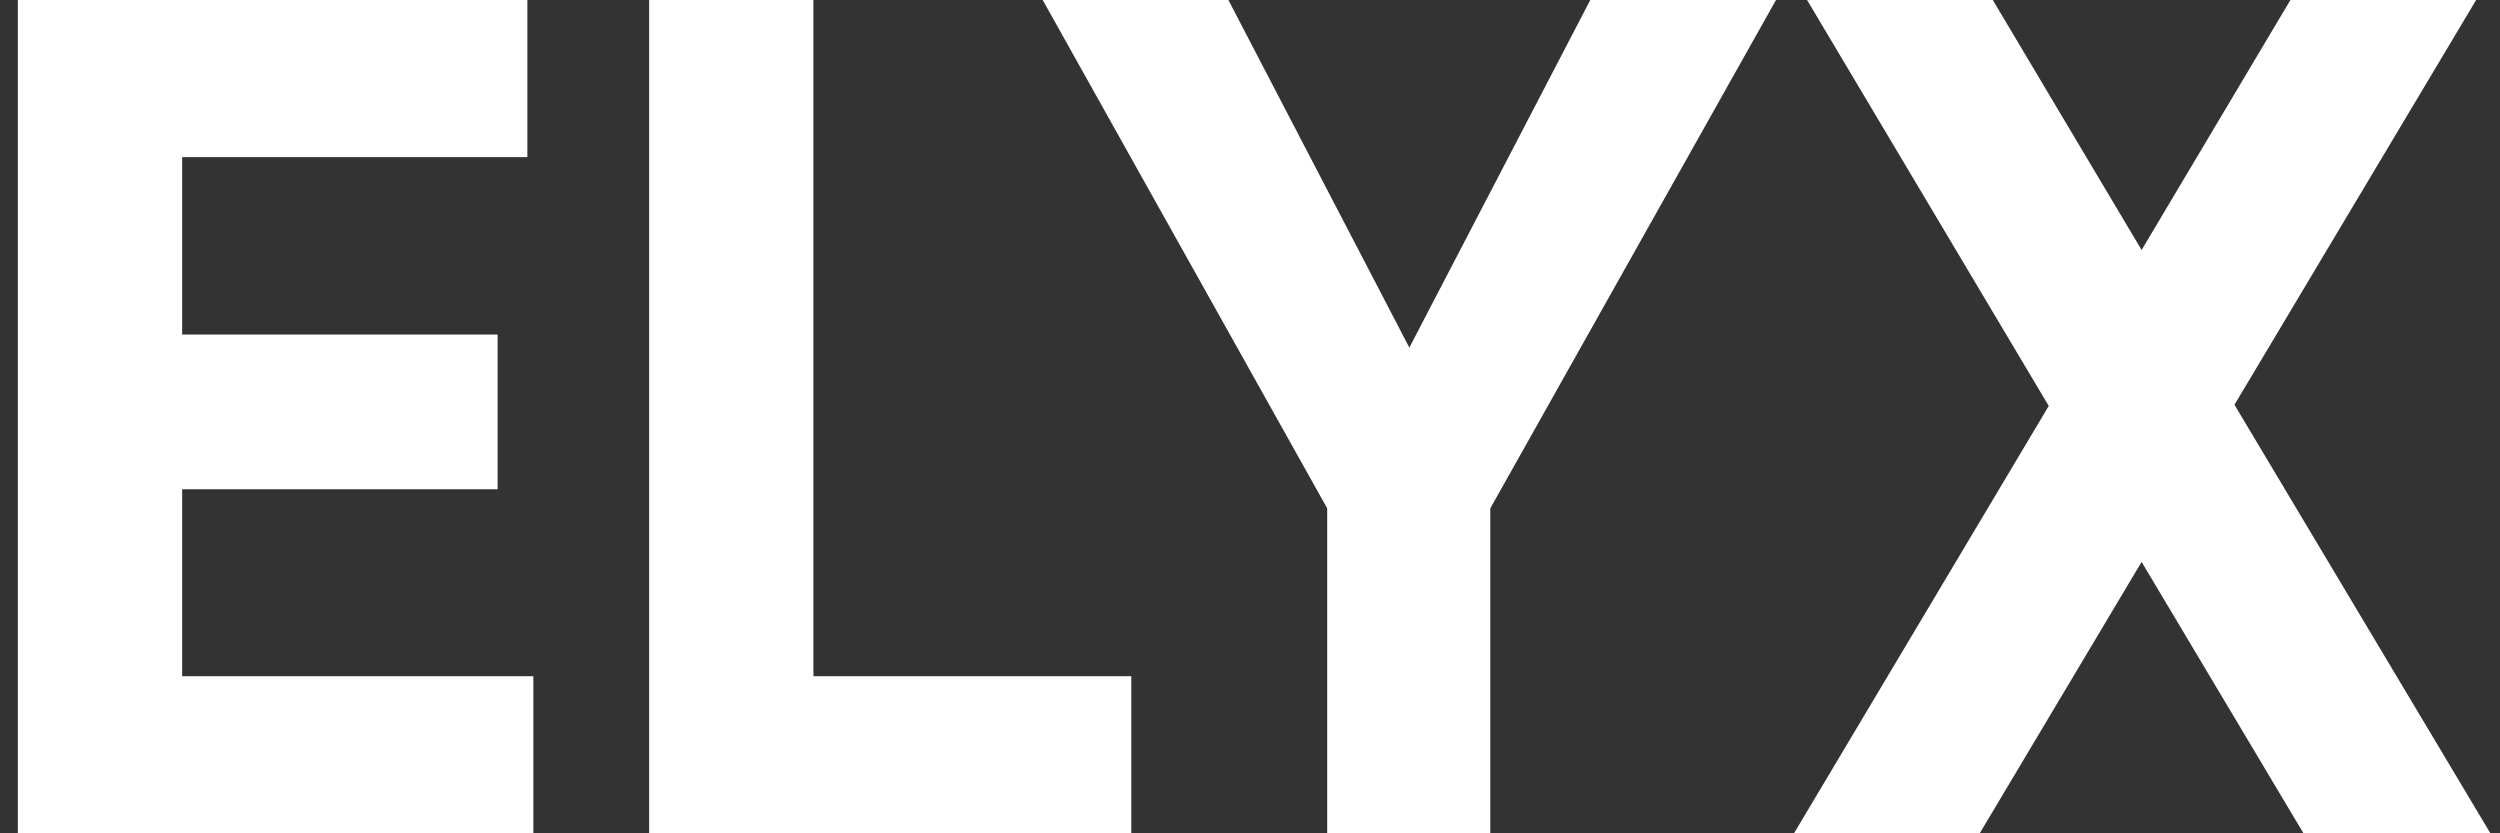
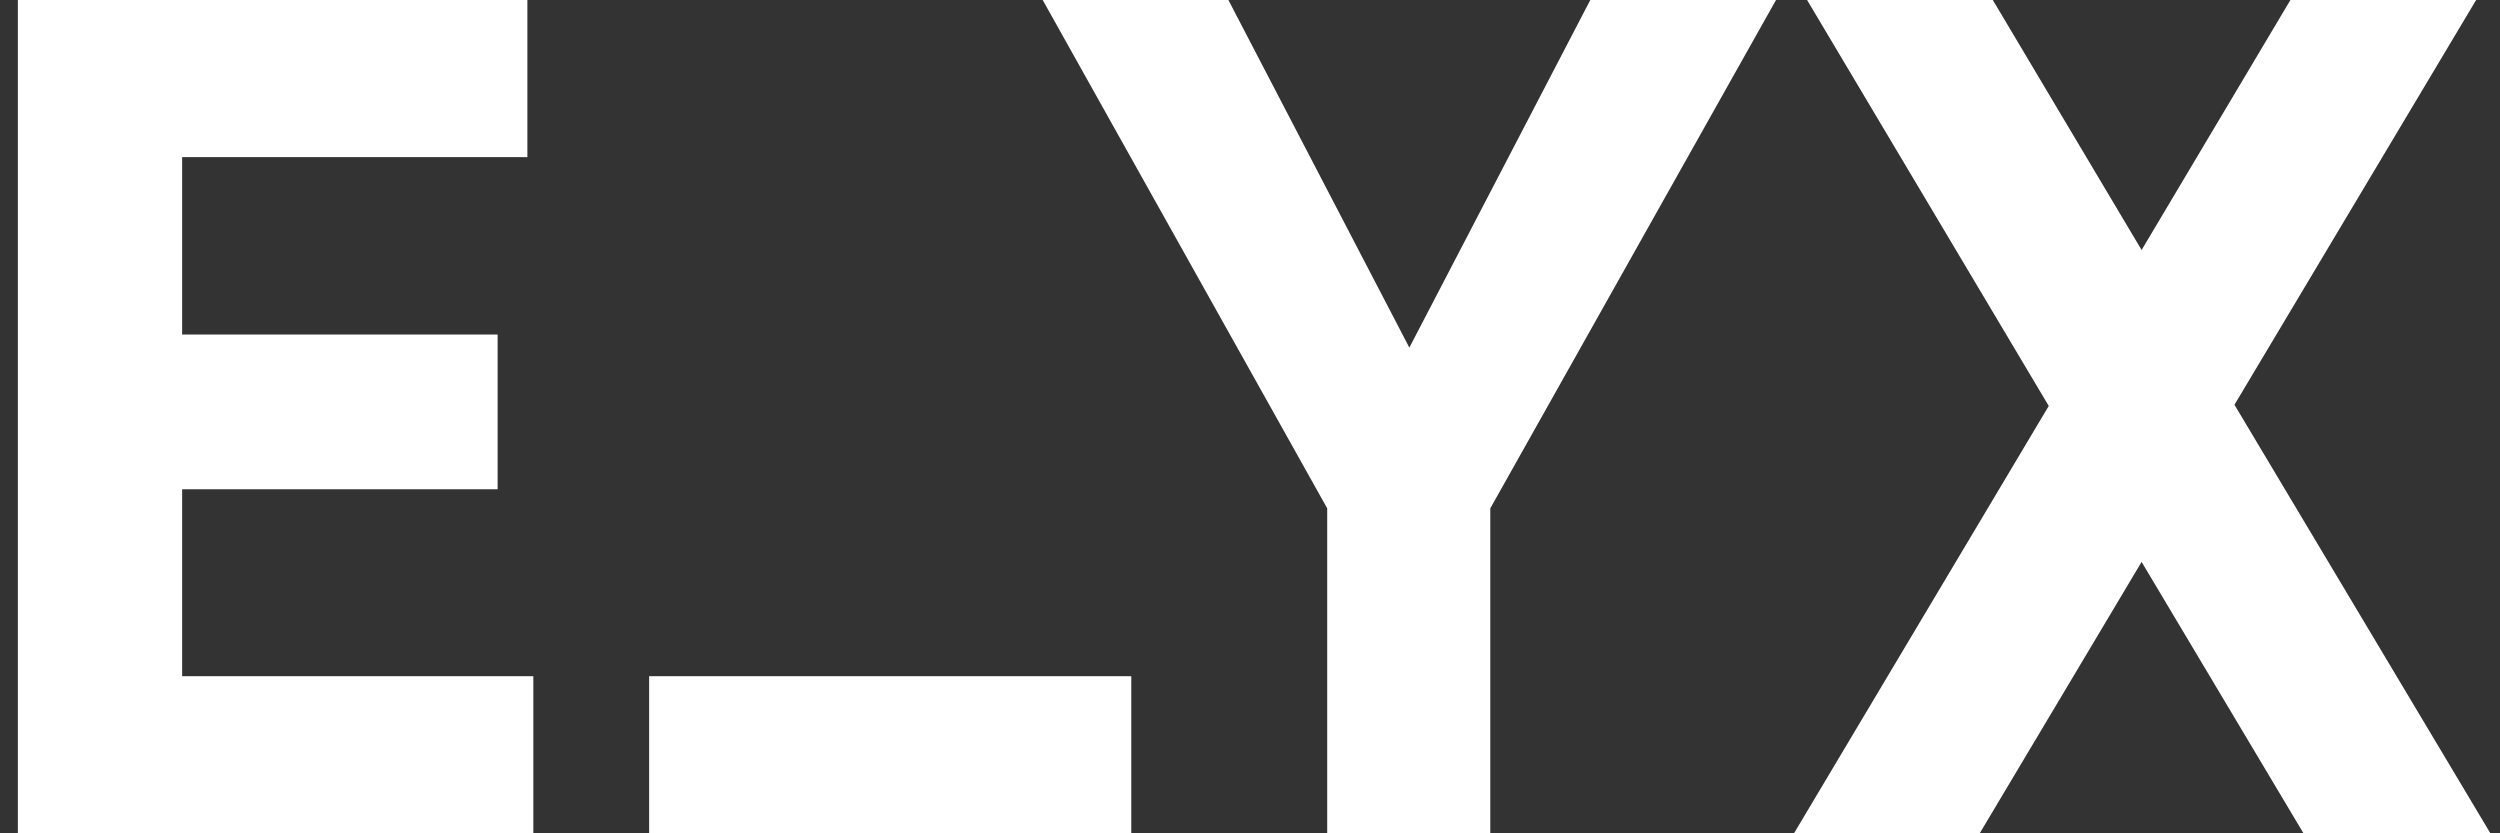
<svg xmlns="http://www.w3.org/2000/svg" width="84" height="28" viewBox="0 0 84 28" fill="none">
  <rect x="0" y="0" width="84" height="28" fill="#333333" stroke="none" />
-   <path d="M6.12 22.72H17.92V28H0.6V-1.90735e-06H17.72V5.28H6.12V11.24H16.72V16.44H6.12V22.72ZM27.331 22.72H38.011V28H21.811V-1.90735e-06H27.331V22.72ZM59.674 -1.90735e-06L50.074 17.08V28H44.594V17.08L35.034 -1.90735e-06H41.274L47.354 11.68L53.434 -1.90735e-06H59.674ZM83.678 28H77.398L71.958 18.88L66.518 28H60.278L68.838 13.64L60.718 -1.90735e-06H66.958L71.958 8.4L76.958 -1.90735e-06H83.198L75.078 13.6L83.678 28Z" fill="white" />
+   <path d="M6.12 22.72H17.92V28H0.6V-1.90735e-06H17.72V5.28H6.12V11.24H16.72V16.44H6.12V22.72ZM27.331 22.72H38.011V28H21.811V-1.90735e-06V22.72ZM59.674 -1.90735e-06L50.074 17.08V28H44.594V17.08L35.034 -1.90735e-06H41.274L47.354 11.68L53.434 -1.90735e-06H59.674ZM83.678 28H77.398L71.958 18.88L66.518 28H60.278L68.838 13.64L60.718 -1.90735e-06H66.958L71.958 8.4L76.958 -1.90735e-06H83.198L75.078 13.6L83.678 28Z" fill="white" />
</svg>